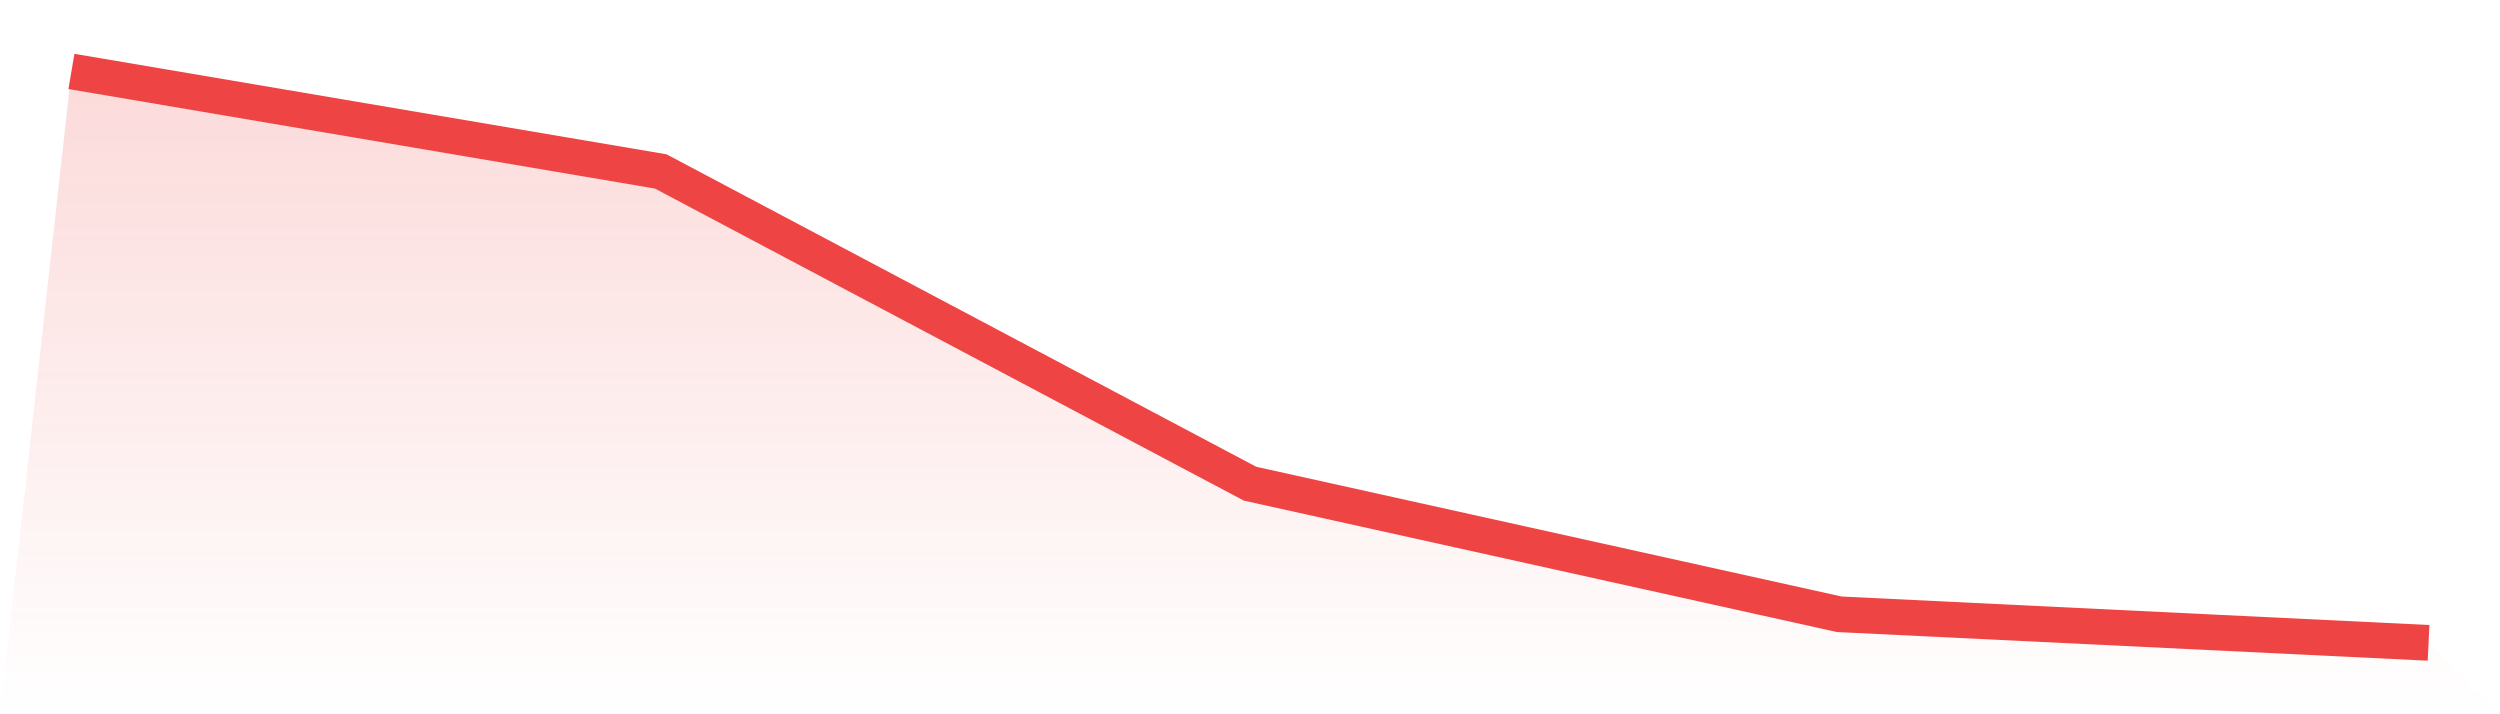
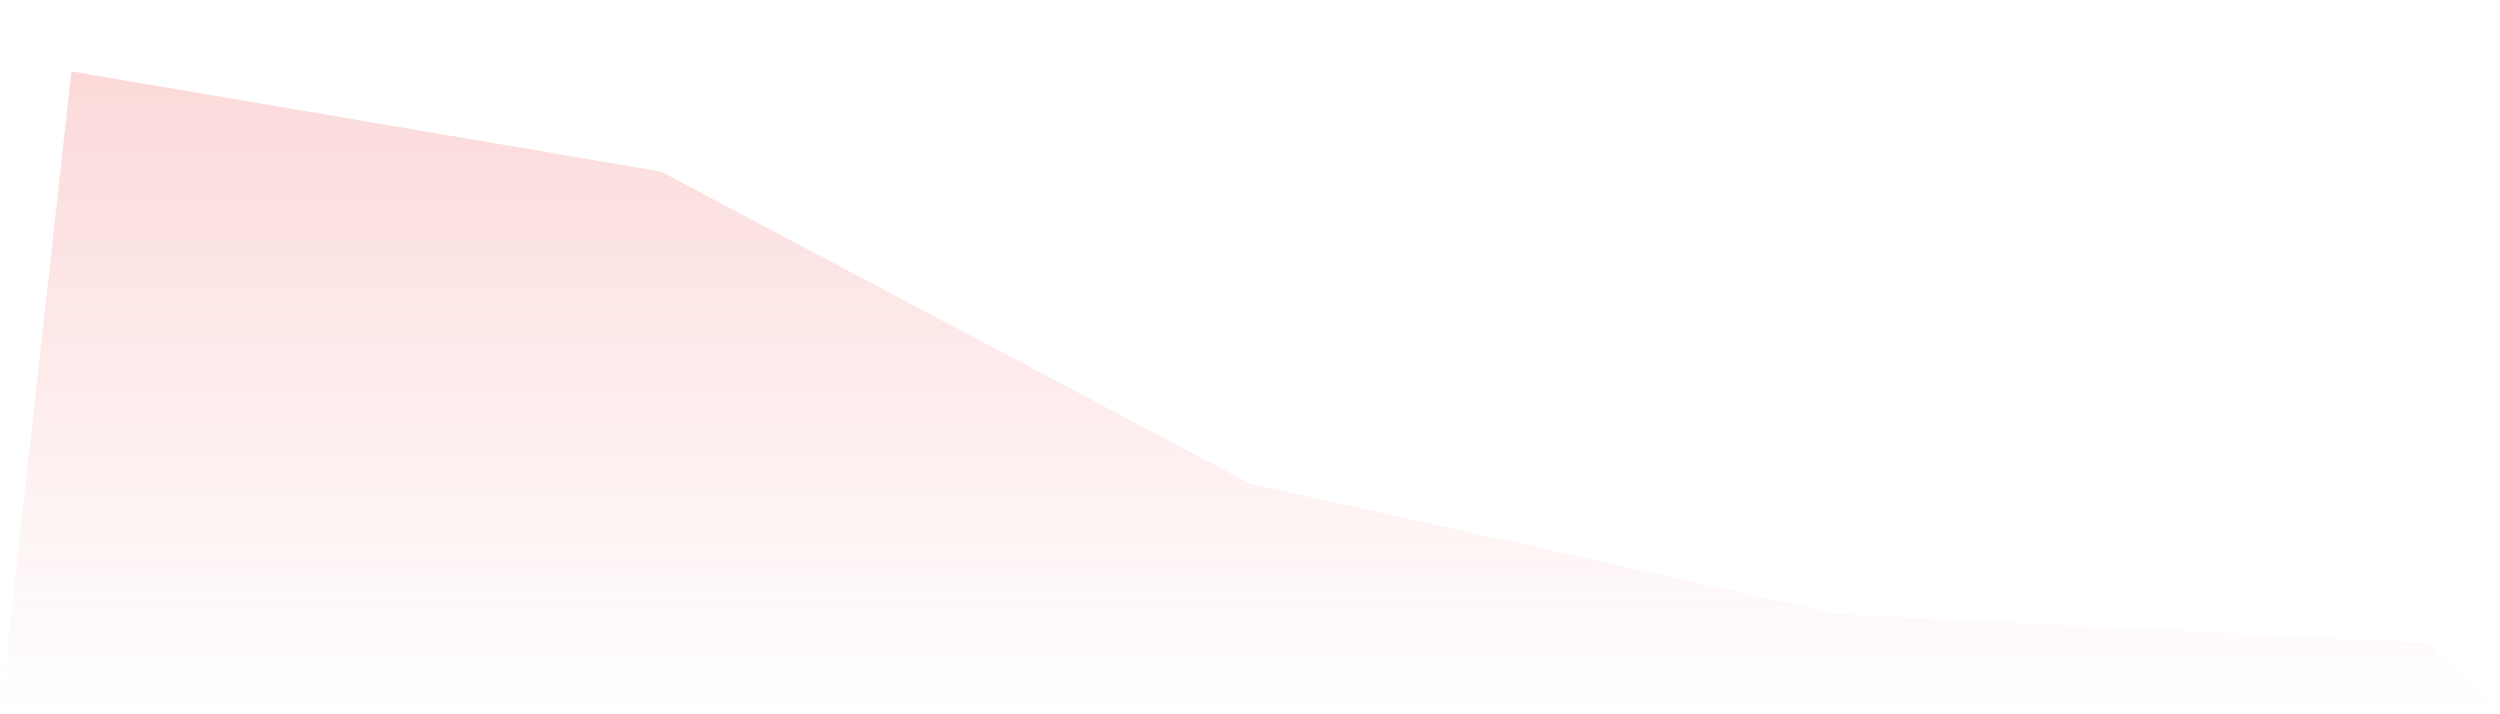
<svg xmlns="http://www.w3.org/2000/svg" viewBox="0 0 140 40">
  <defs>
    <linearGradient id="gradient" x1="0" x2="0" y1="0" y2="1">
      <stop offset="0%" stop-color="#ef4444" stop-opacity="0.2" />
      <stop offset="100%" stop-color="#ef4444" stop-opacity="0" />
    </linearGradient>
  </defs>
  <path d="M4,4 L4,4 L37,9.6 L70,27.086 L103,34.4 L136,36 L140,40 L0,40 z" fill="url(#gradient)" />
-   <path d="M4,4 L4,4 L37,9.6 L70,27.086 L103,34.4 L136,36" fill="none" stroke="#ef4444" stroke-width="2" />
</svg>